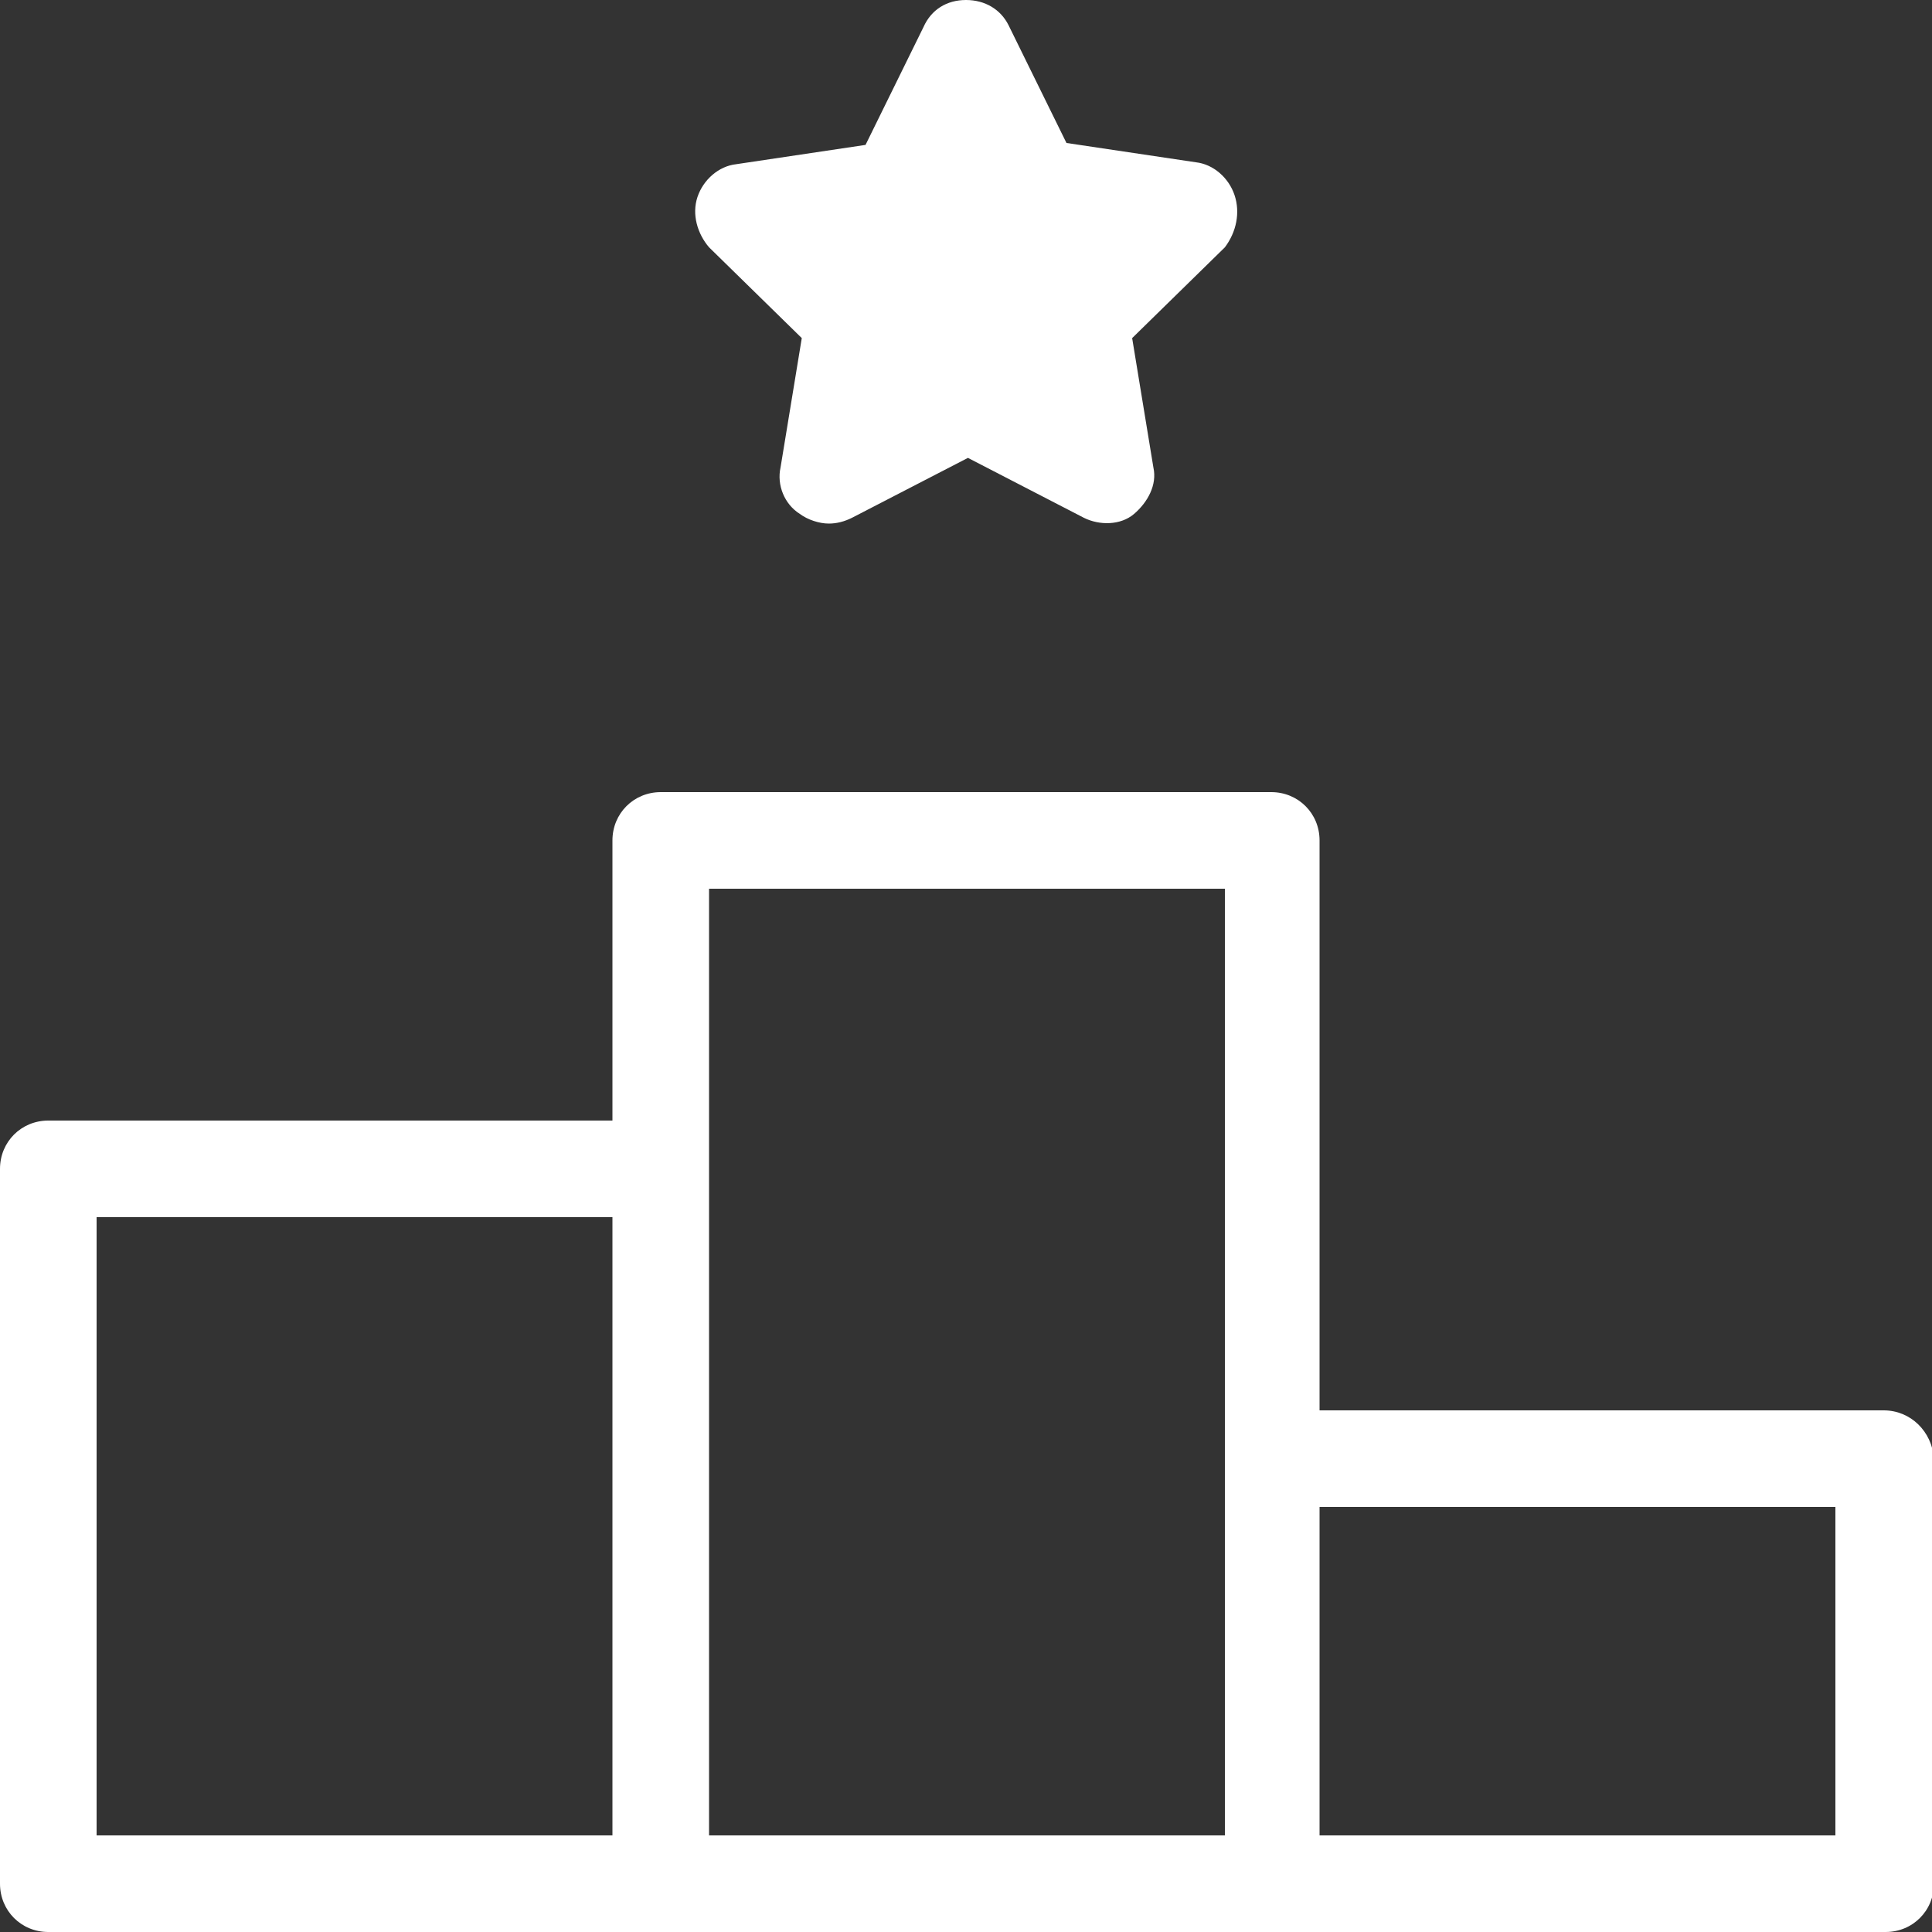
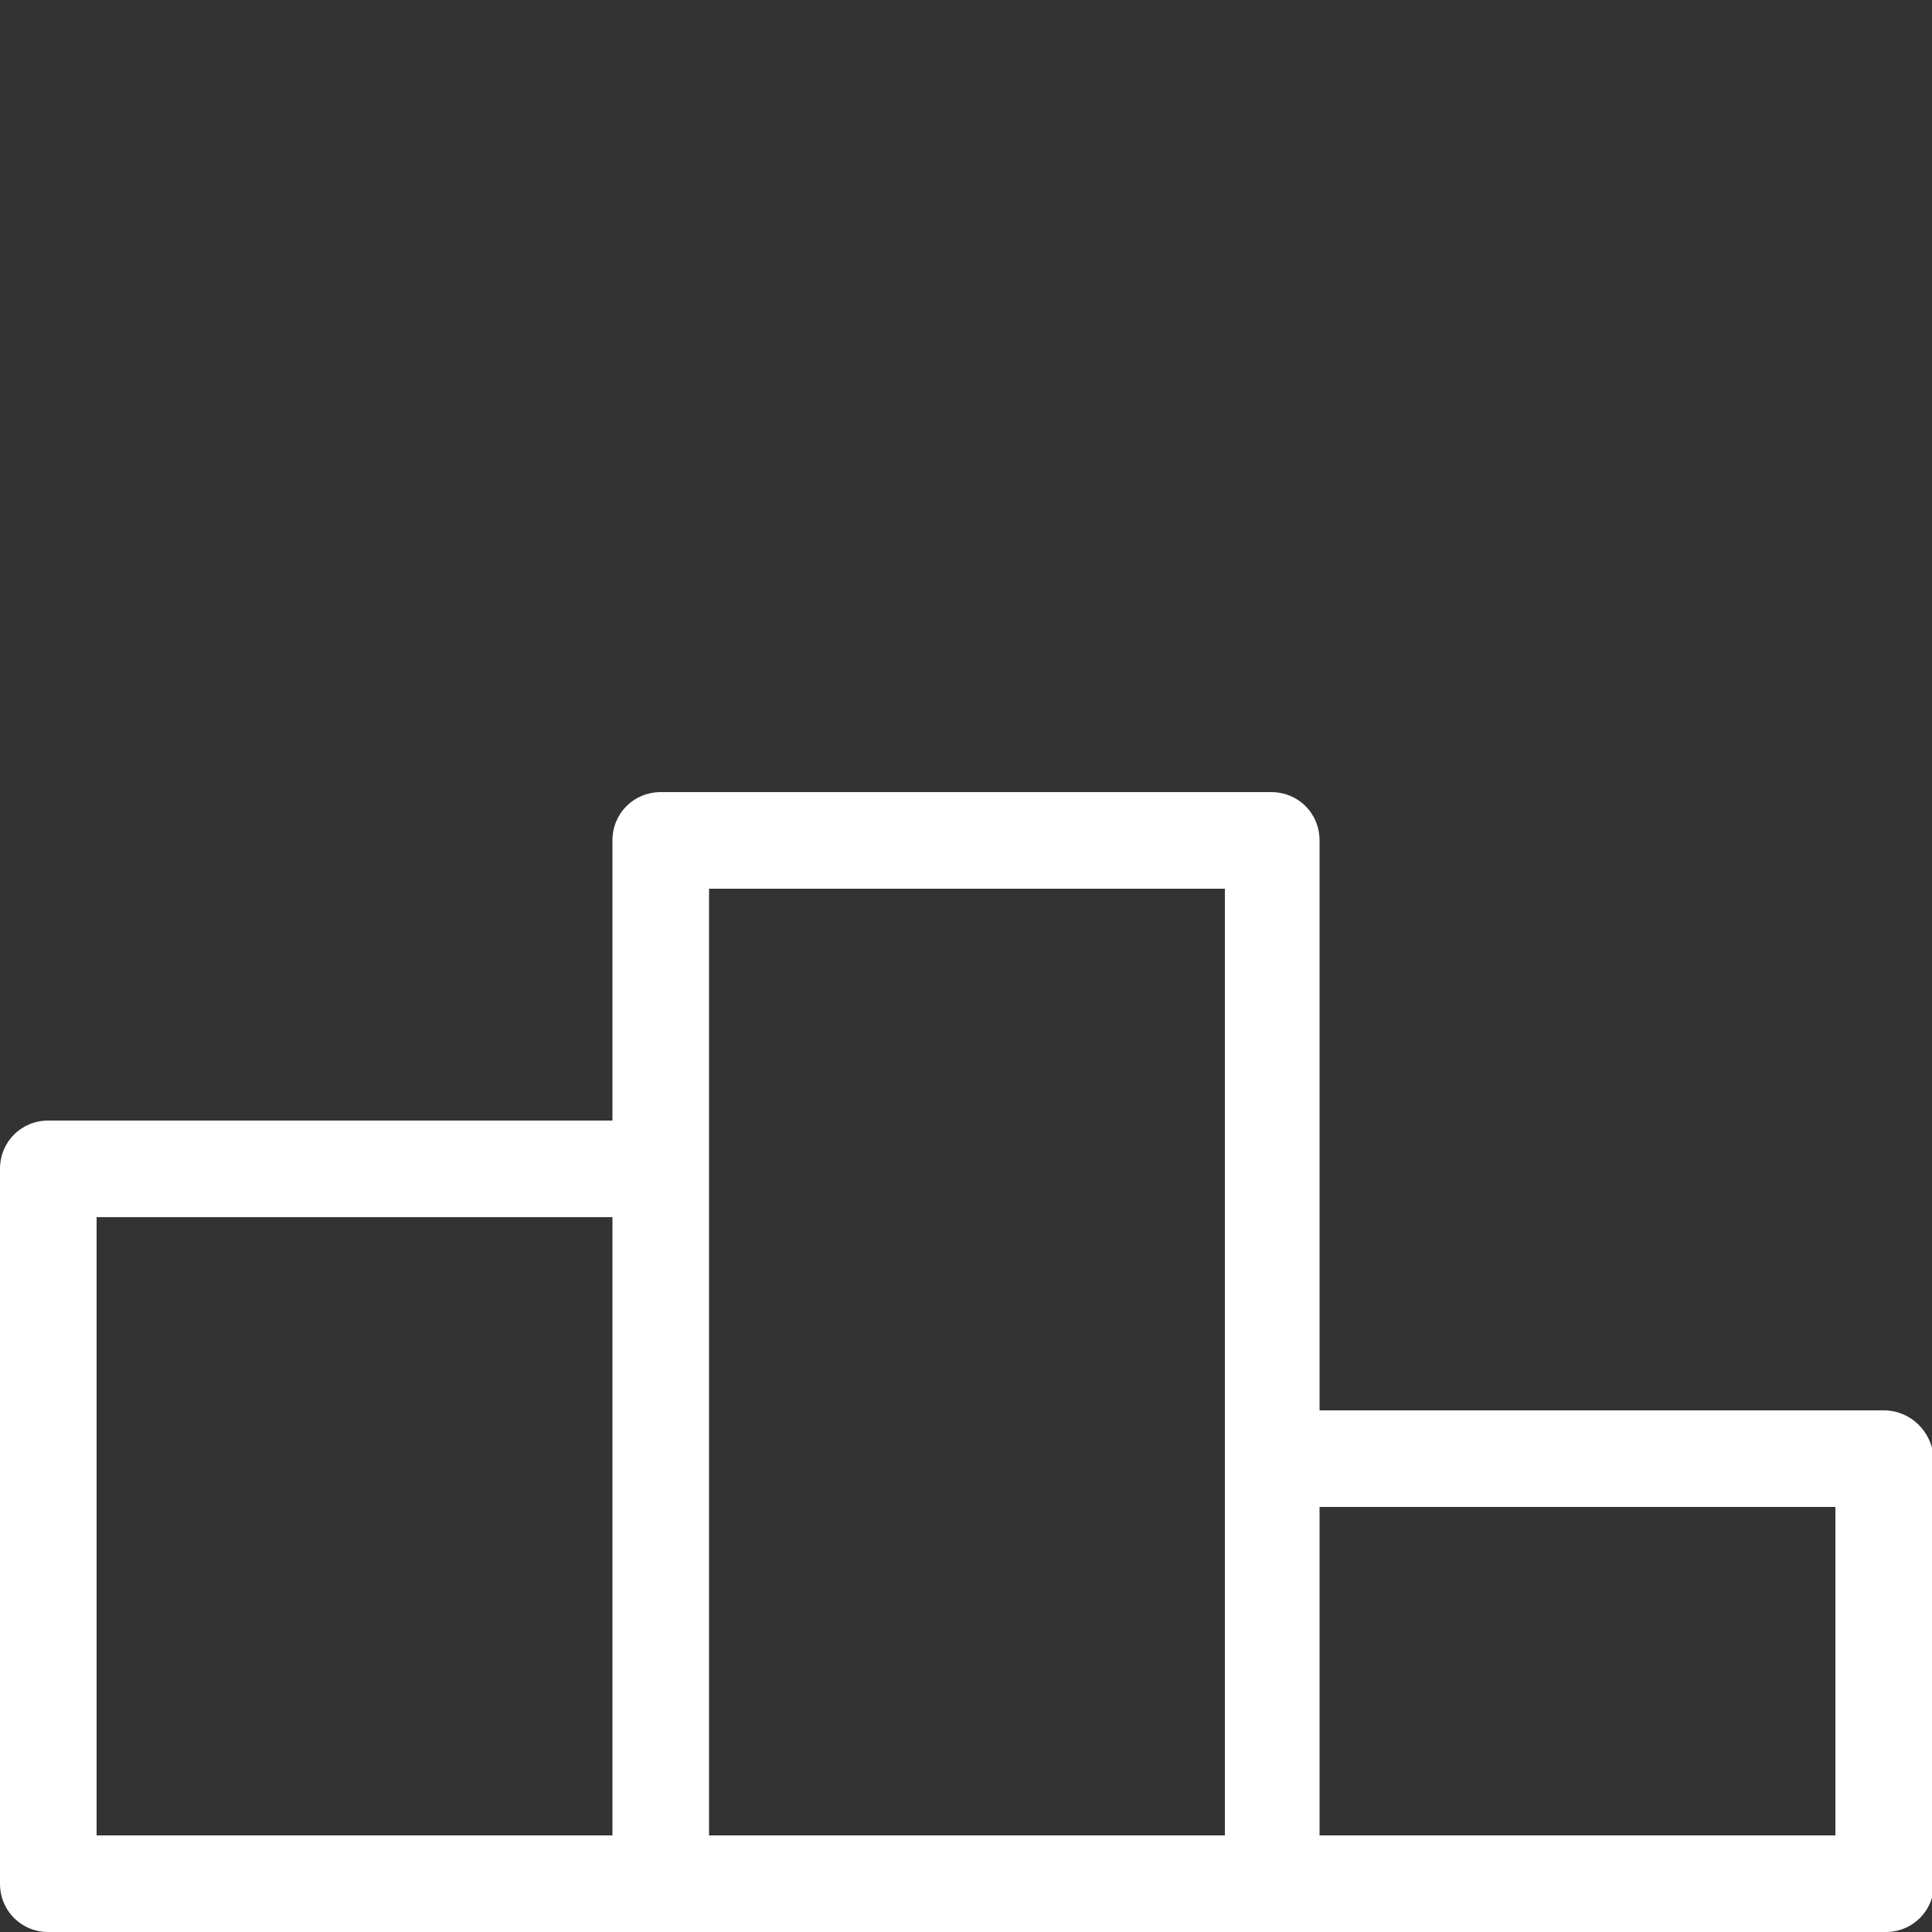
<svg xmlns="http://www.w3.org/2000/svg" version="1.1" id="Ebene_1" x="0px" y="0px" viewBox="0 0 100 100" style="enable-background:new 0 0 100 100;" xml:space="preserve">
  <rect x="0" y="0" width="100" height="100" fill="#333333" stroke="none" />
  <style type="text/css">
	.st0{fill:#FFFFFF;}
</style>
  <g id="Ebene_1_00000024689474191950765110000003788470055726512813_">
</g>
  <g id="Ebene_2_00000093145339605413600230000014825469398849295551_">
-     <path class="st0" d="M63.9,10.1c-0.3-0.9-1.1-1.6-2-1.7l-6.7-1l-3-6.1C51.8,0.5,51,0,50,0s-1.8,0.5-2.2,1.4l-3,6.1l-6.7,1   c-0.9,0.1-1.7,0.8-2,1.7s0,1.9,0.6,2.6l4.8,4.7l-1.1,6.7c-0.2,0.9,0.2,1.9,1,2.4c0.4,0.3,1,0.5,1.5,0.5c0.4,0,0.8-0.1,1.2-0.3   l6-3.1l6,3.1c0.8,0.4,1.9,0.4,2.6-0.2s1.2-1.5,1-2.4l-1.1-6.7l4.8-4.7C64,12,64.2,11,63.9,10.1z" />
    <path class="st0" d="M97.5,73H68.3V43.5c0-1.4-1.1-2.5-2.5-2.5H34.2c-1.4,0-2.5,1.1-2.5,2.5V58H2.5C1.1,58,0,59.1,0,60.5v37   c0,1.4,1.1,2.5,2.5,2.5h31.7h31.7h31.7c1.4,0,2.5-1.1,2.5-2.5v-22C100,74.1,98.9,73,97.5,73z M5,63h26.7v32H5V63z M36.7,60.5V46   h26.7v29.5V95H36.7V60.5z M95,95H68.3V78H95V95z" />
  </g>
</svg>